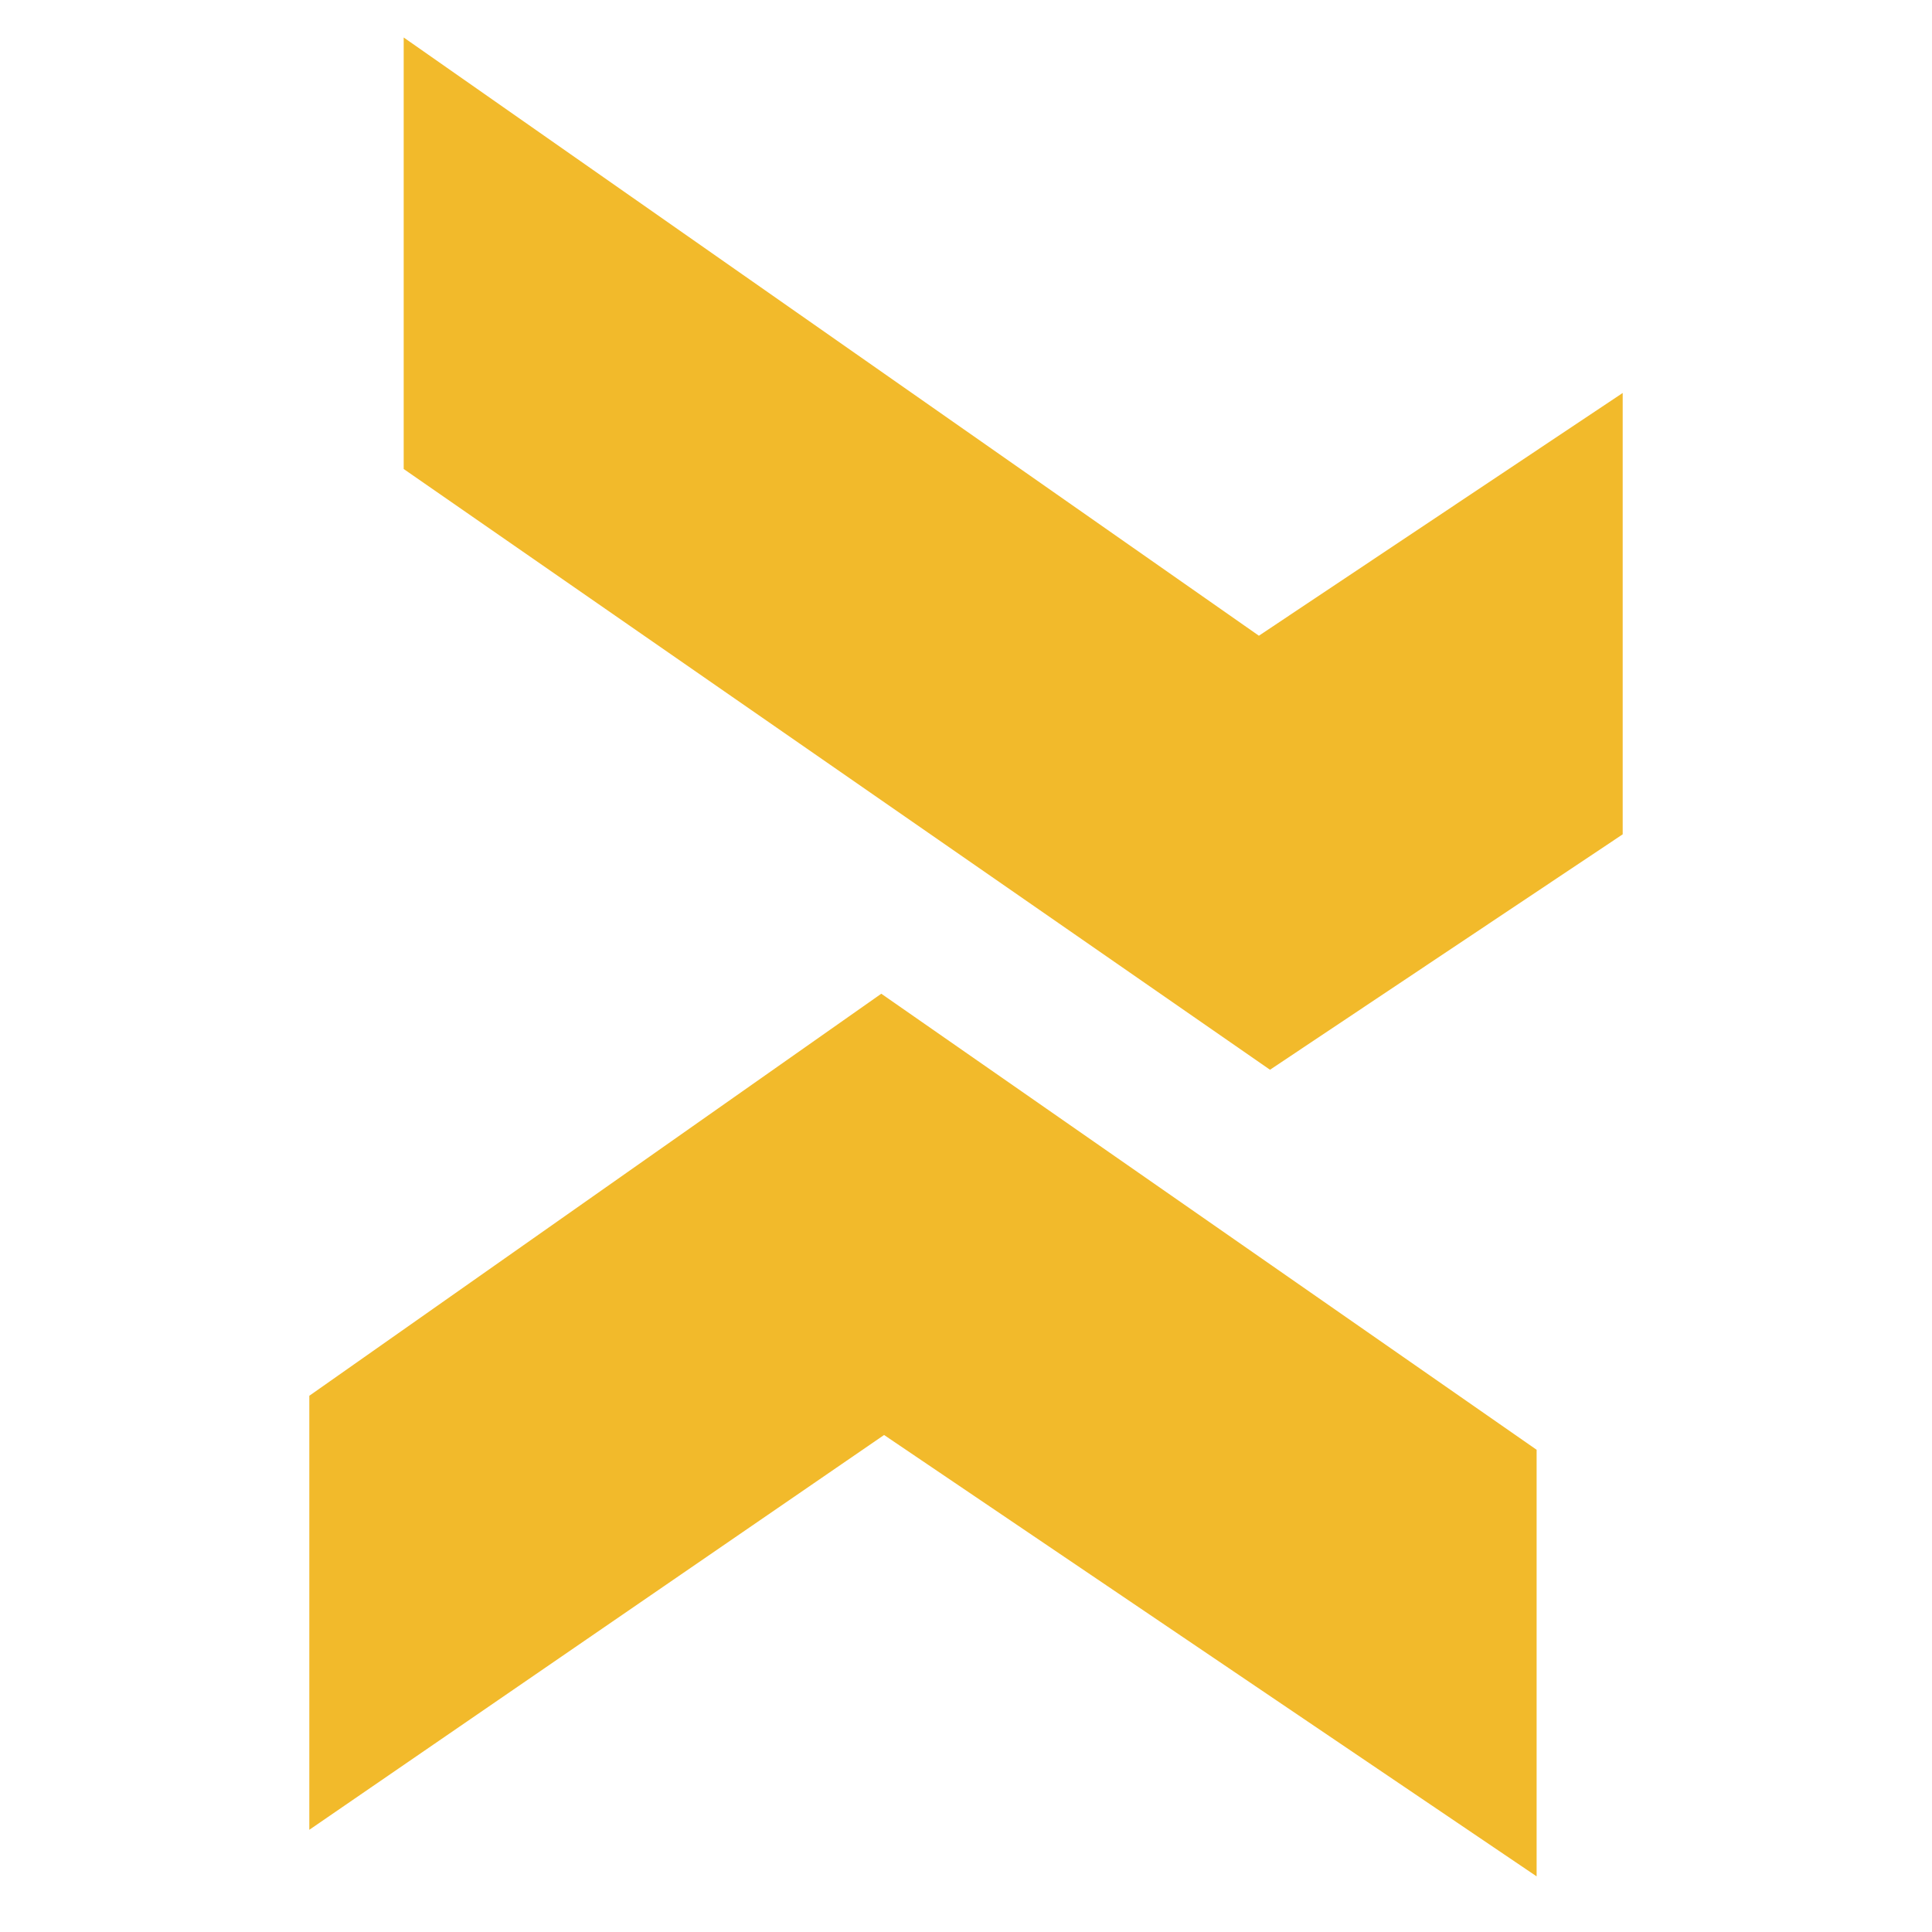
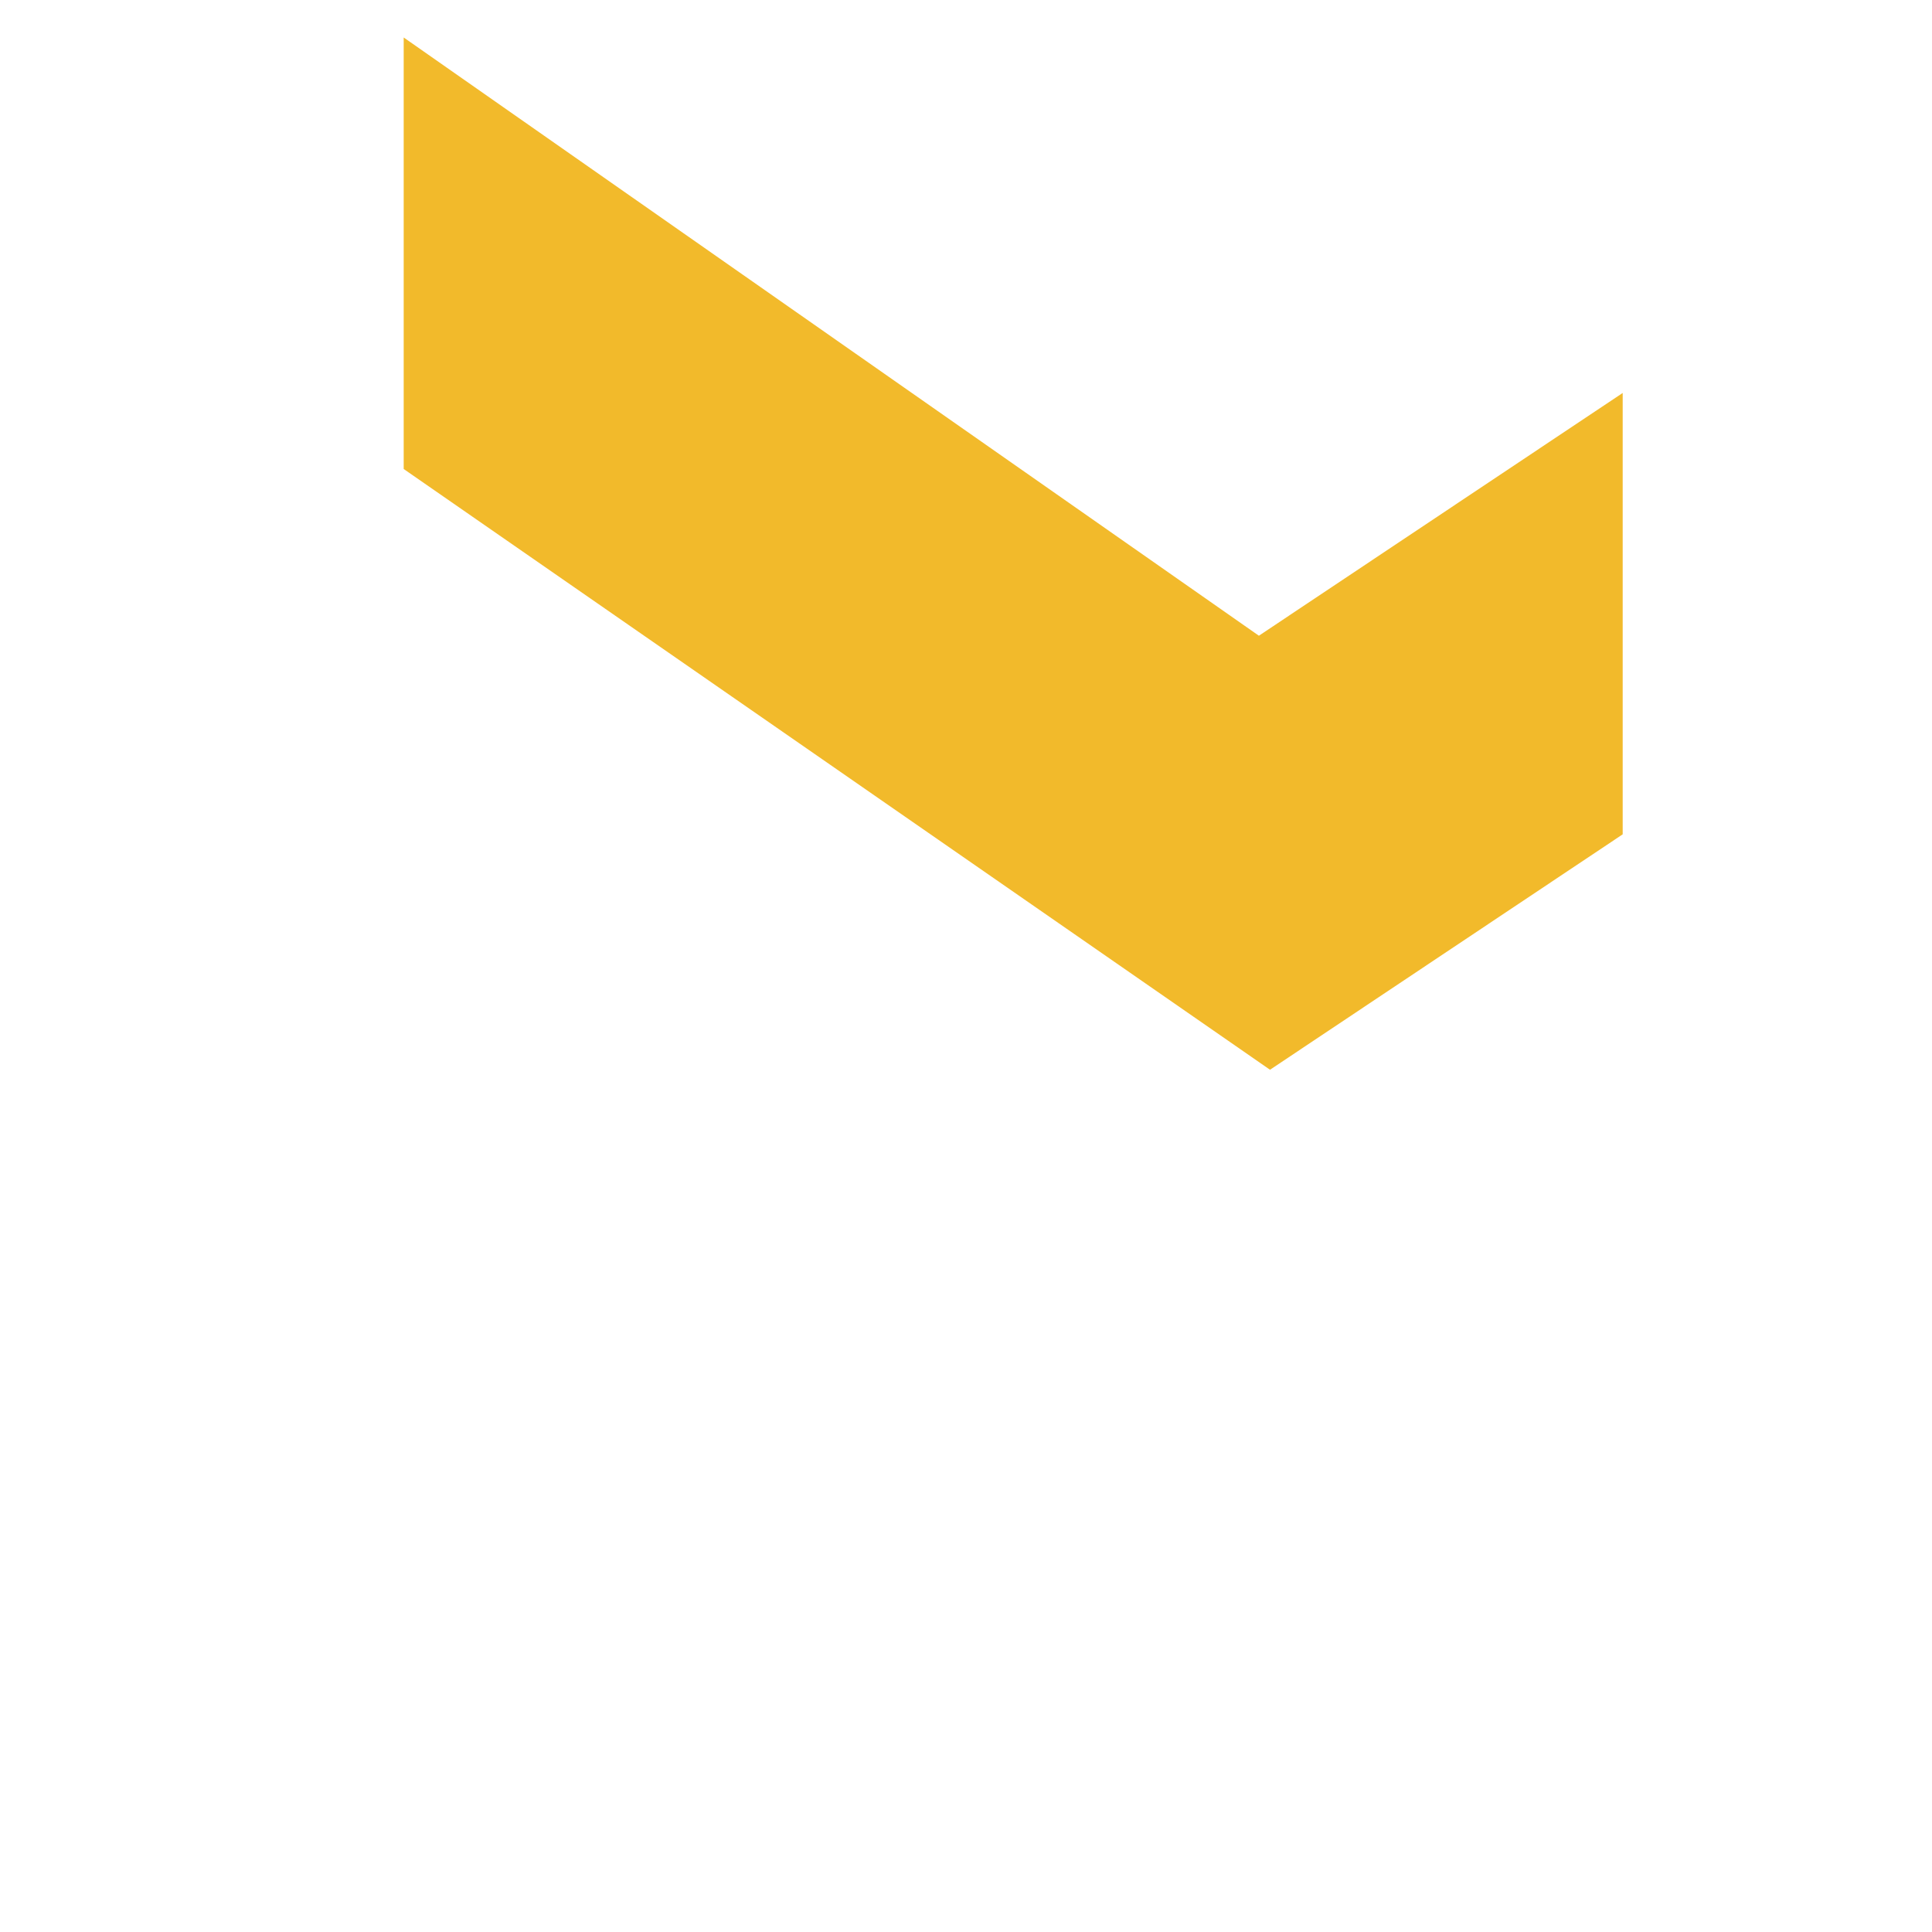
<svg xmlns="http://www.w3.org/2000/svg" version="1.1" id="Layer_1" x="0px" y="0px" viewBox="0 0 200 200" style="enable-background:new 0 0 200 200;" xml:space="preserve">
  <style type="text/css">
	.st0{fill:#F2BA2B;}
</style>
  <polygon class="st0" points="41.79,3.88 130.32,65.81 167.98,40.68 167.98,86.37 131.47,110.74 41.79,48.55 " />
-   <polygon class="st0" points="32.02,144.49 91.23,102.87 159.07,150.08 159.07,194.24 91.52,148.55 32.02,189.42 " />
</svg>